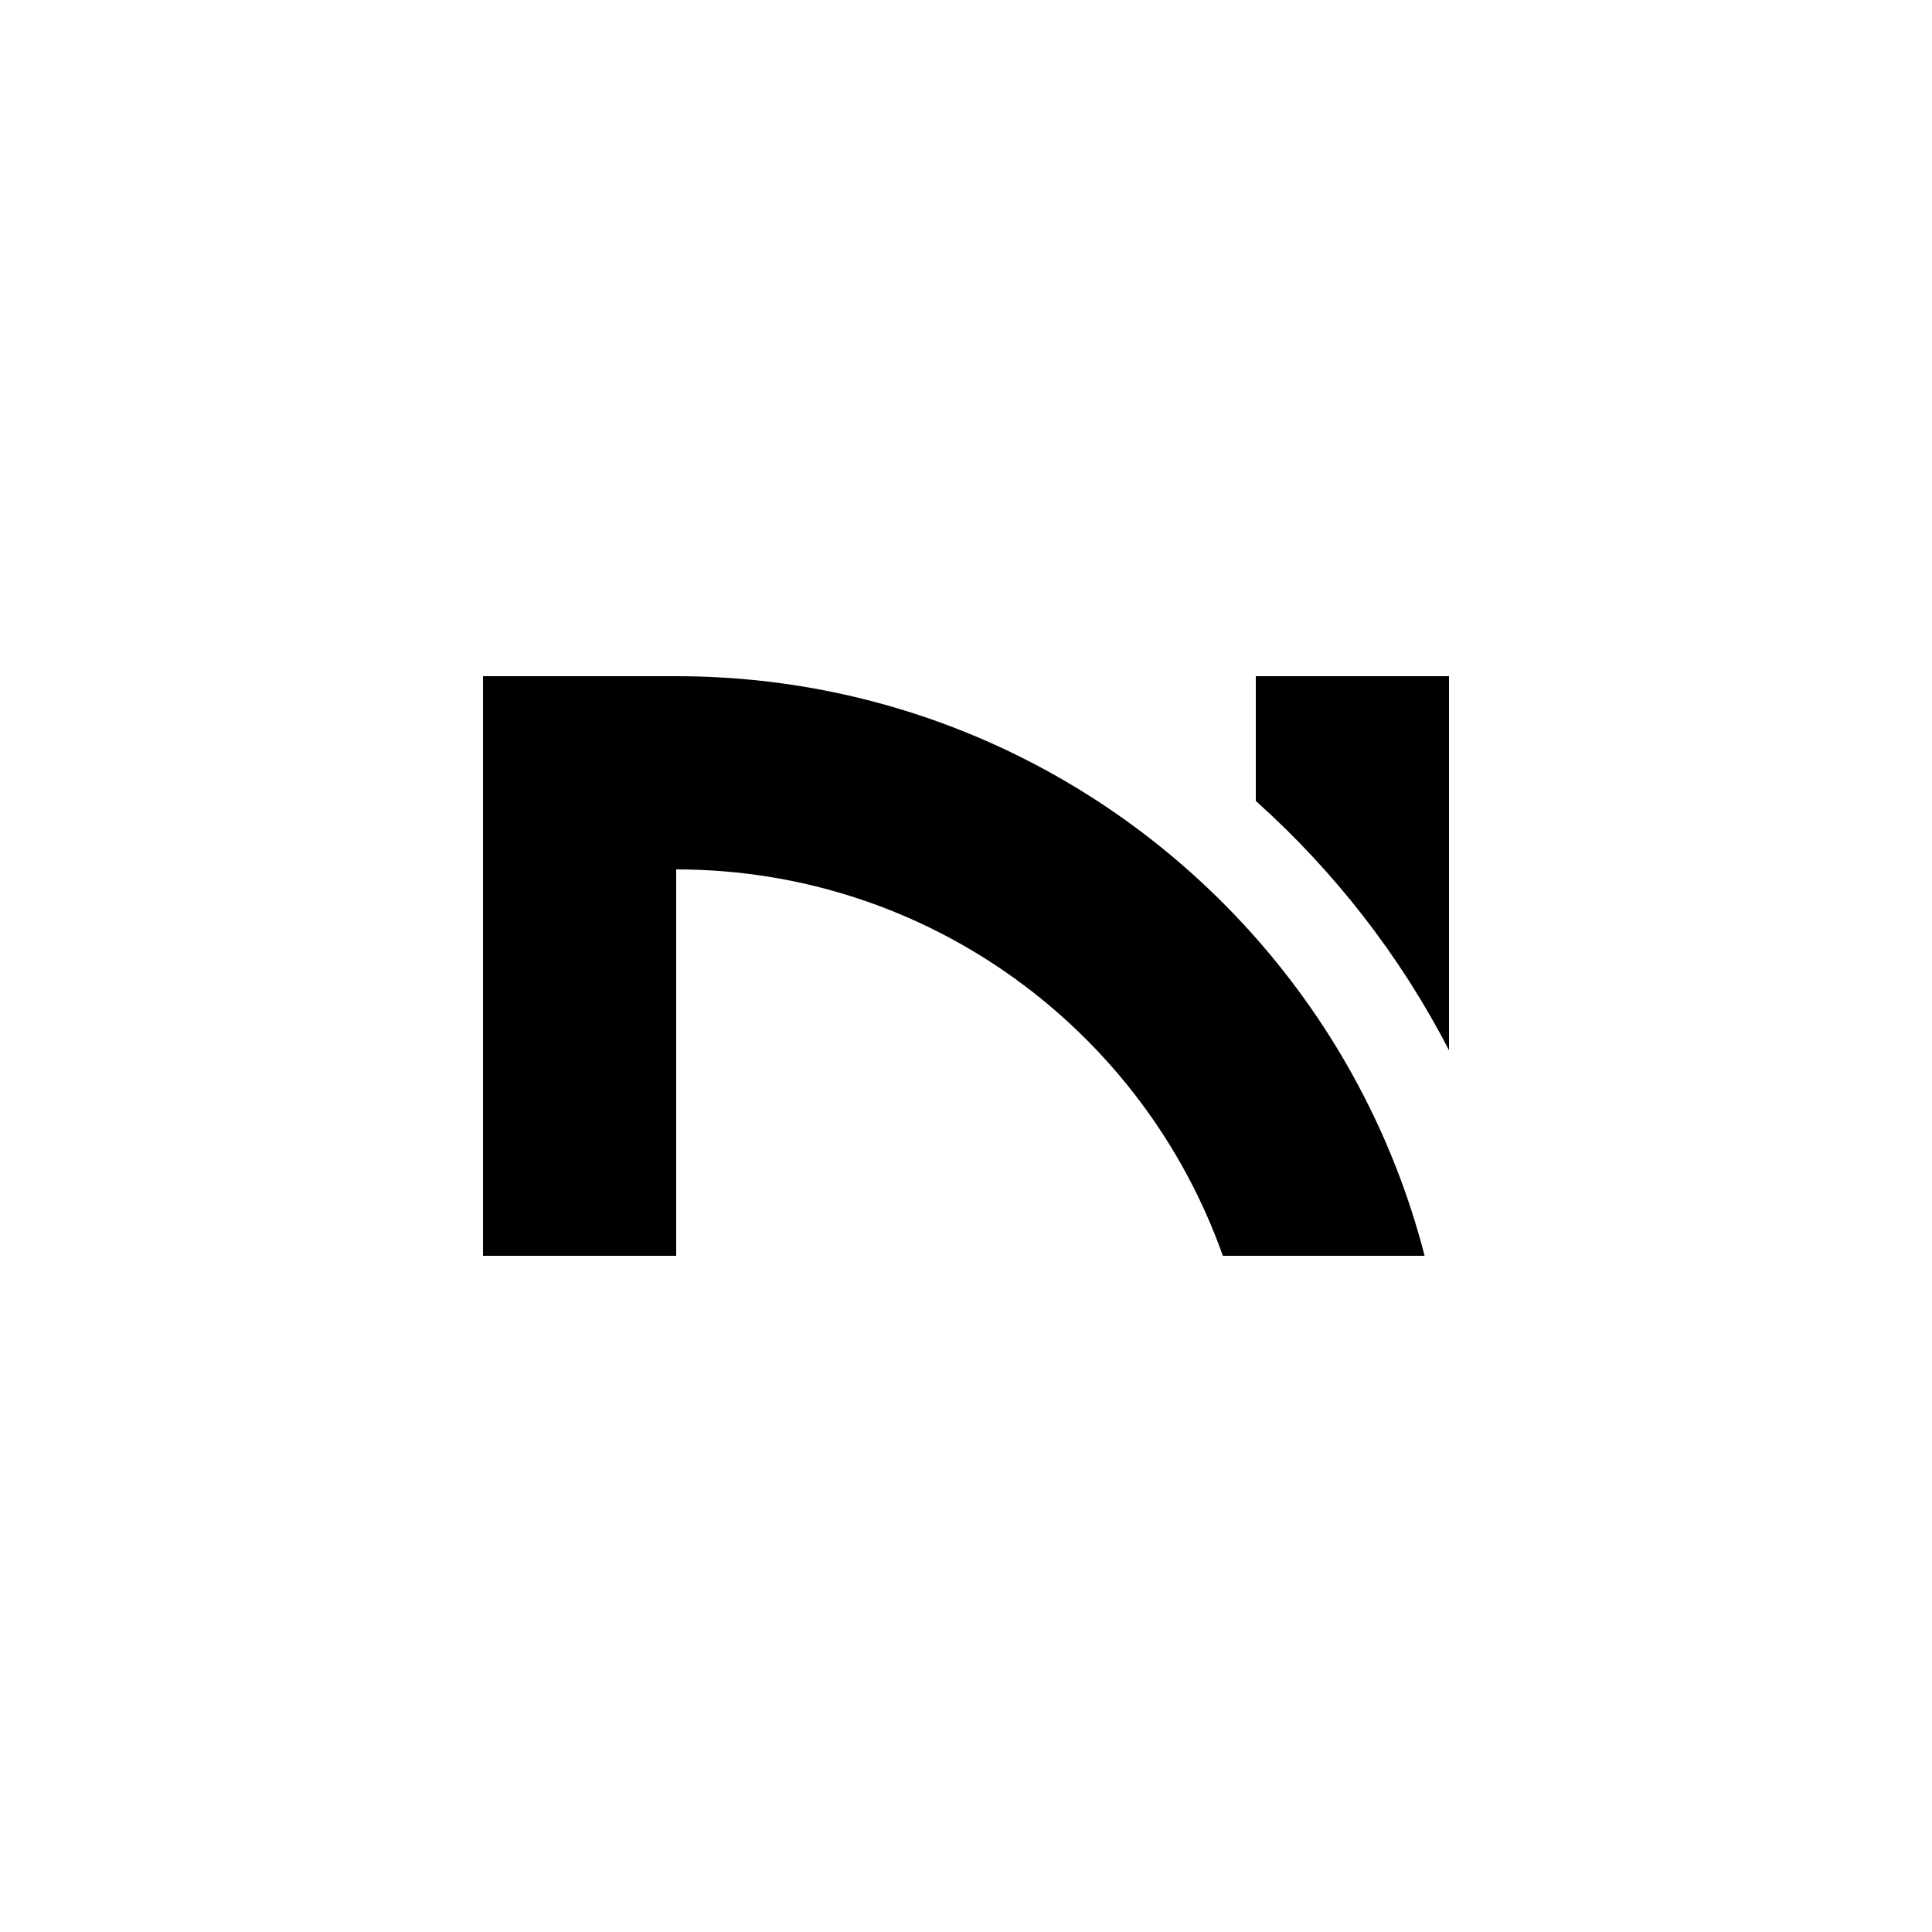
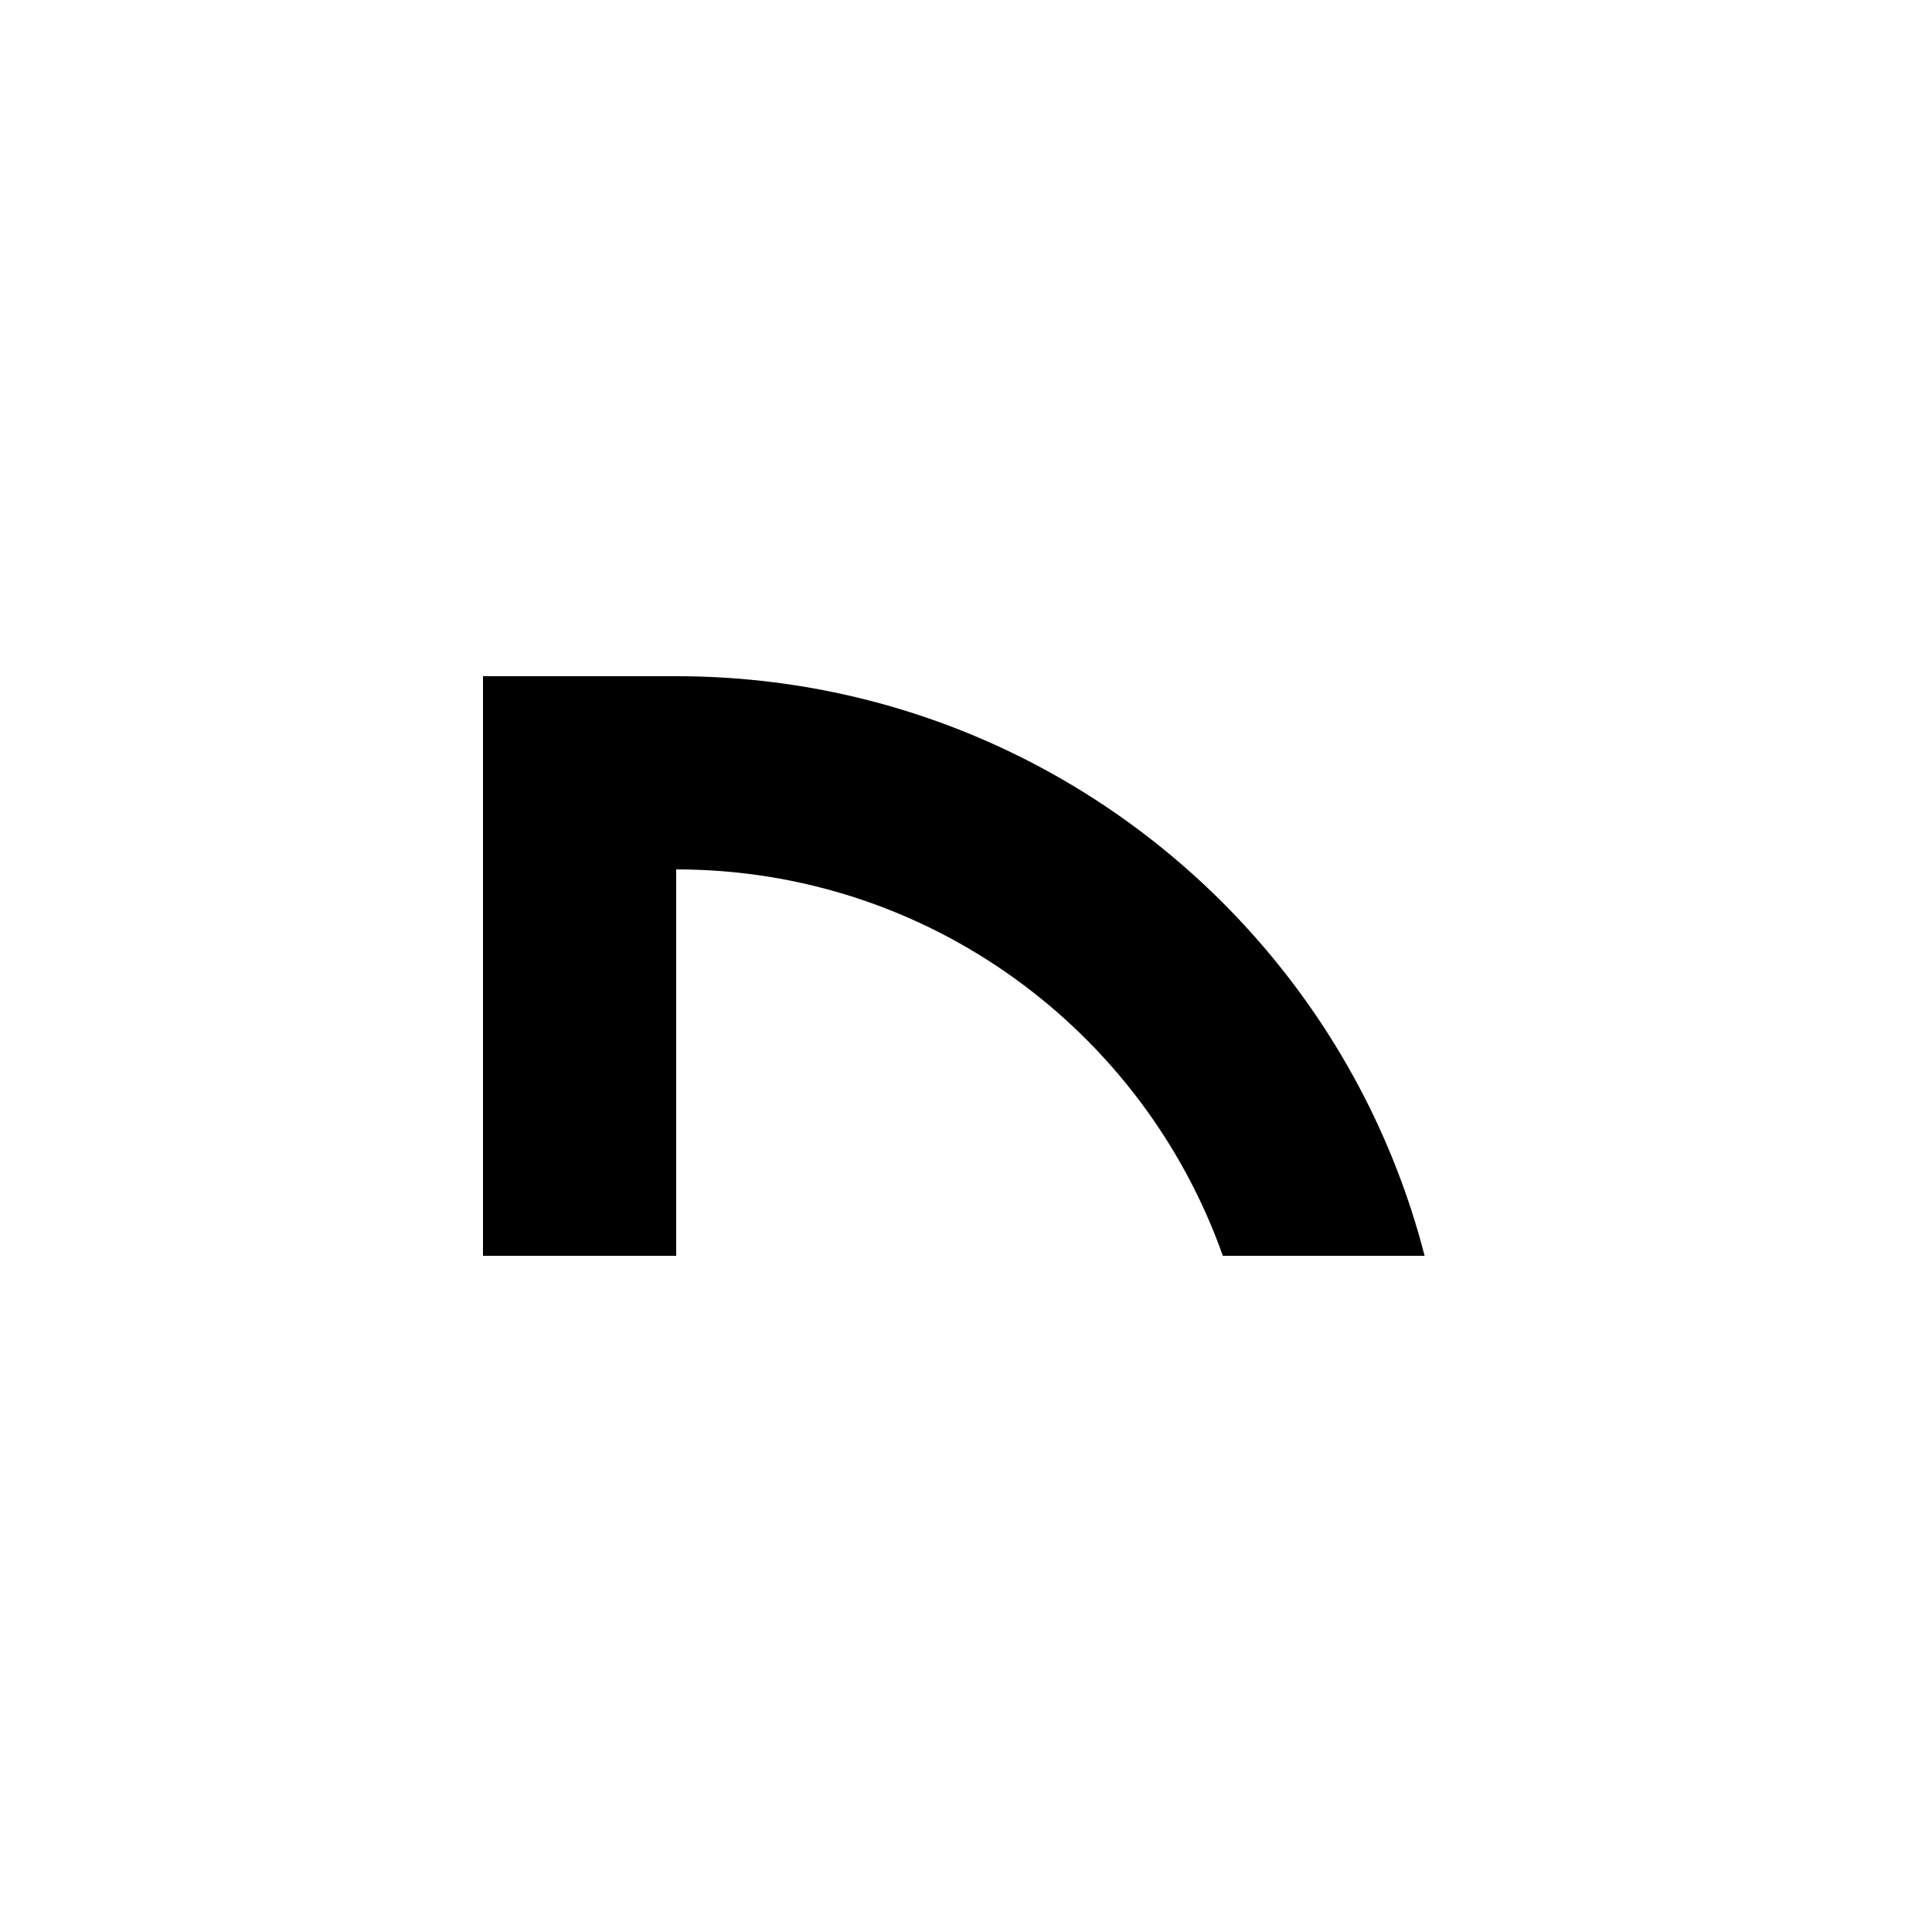
<svg xmlns="http://www.w3.org/2000/svg" width="16" height="16" viewBox="0 0 16 16" fill="none">
-   <path d="M12 5.6V8.698C11.596 7.915 11.051 7.216 10.4 6.633V5.6H12Z" fill="black" />
  <path d="M11.798 10.4H10.127C9.468 8.536 7.69 7.2 5.6 7.2V10.4H4V5.6H5.6C7.512 5.6 9.227 6.438 10.4 7.767C11.057 8.511 11.543 9.409 11.798 10.4Z" fill="black" />
</svg>